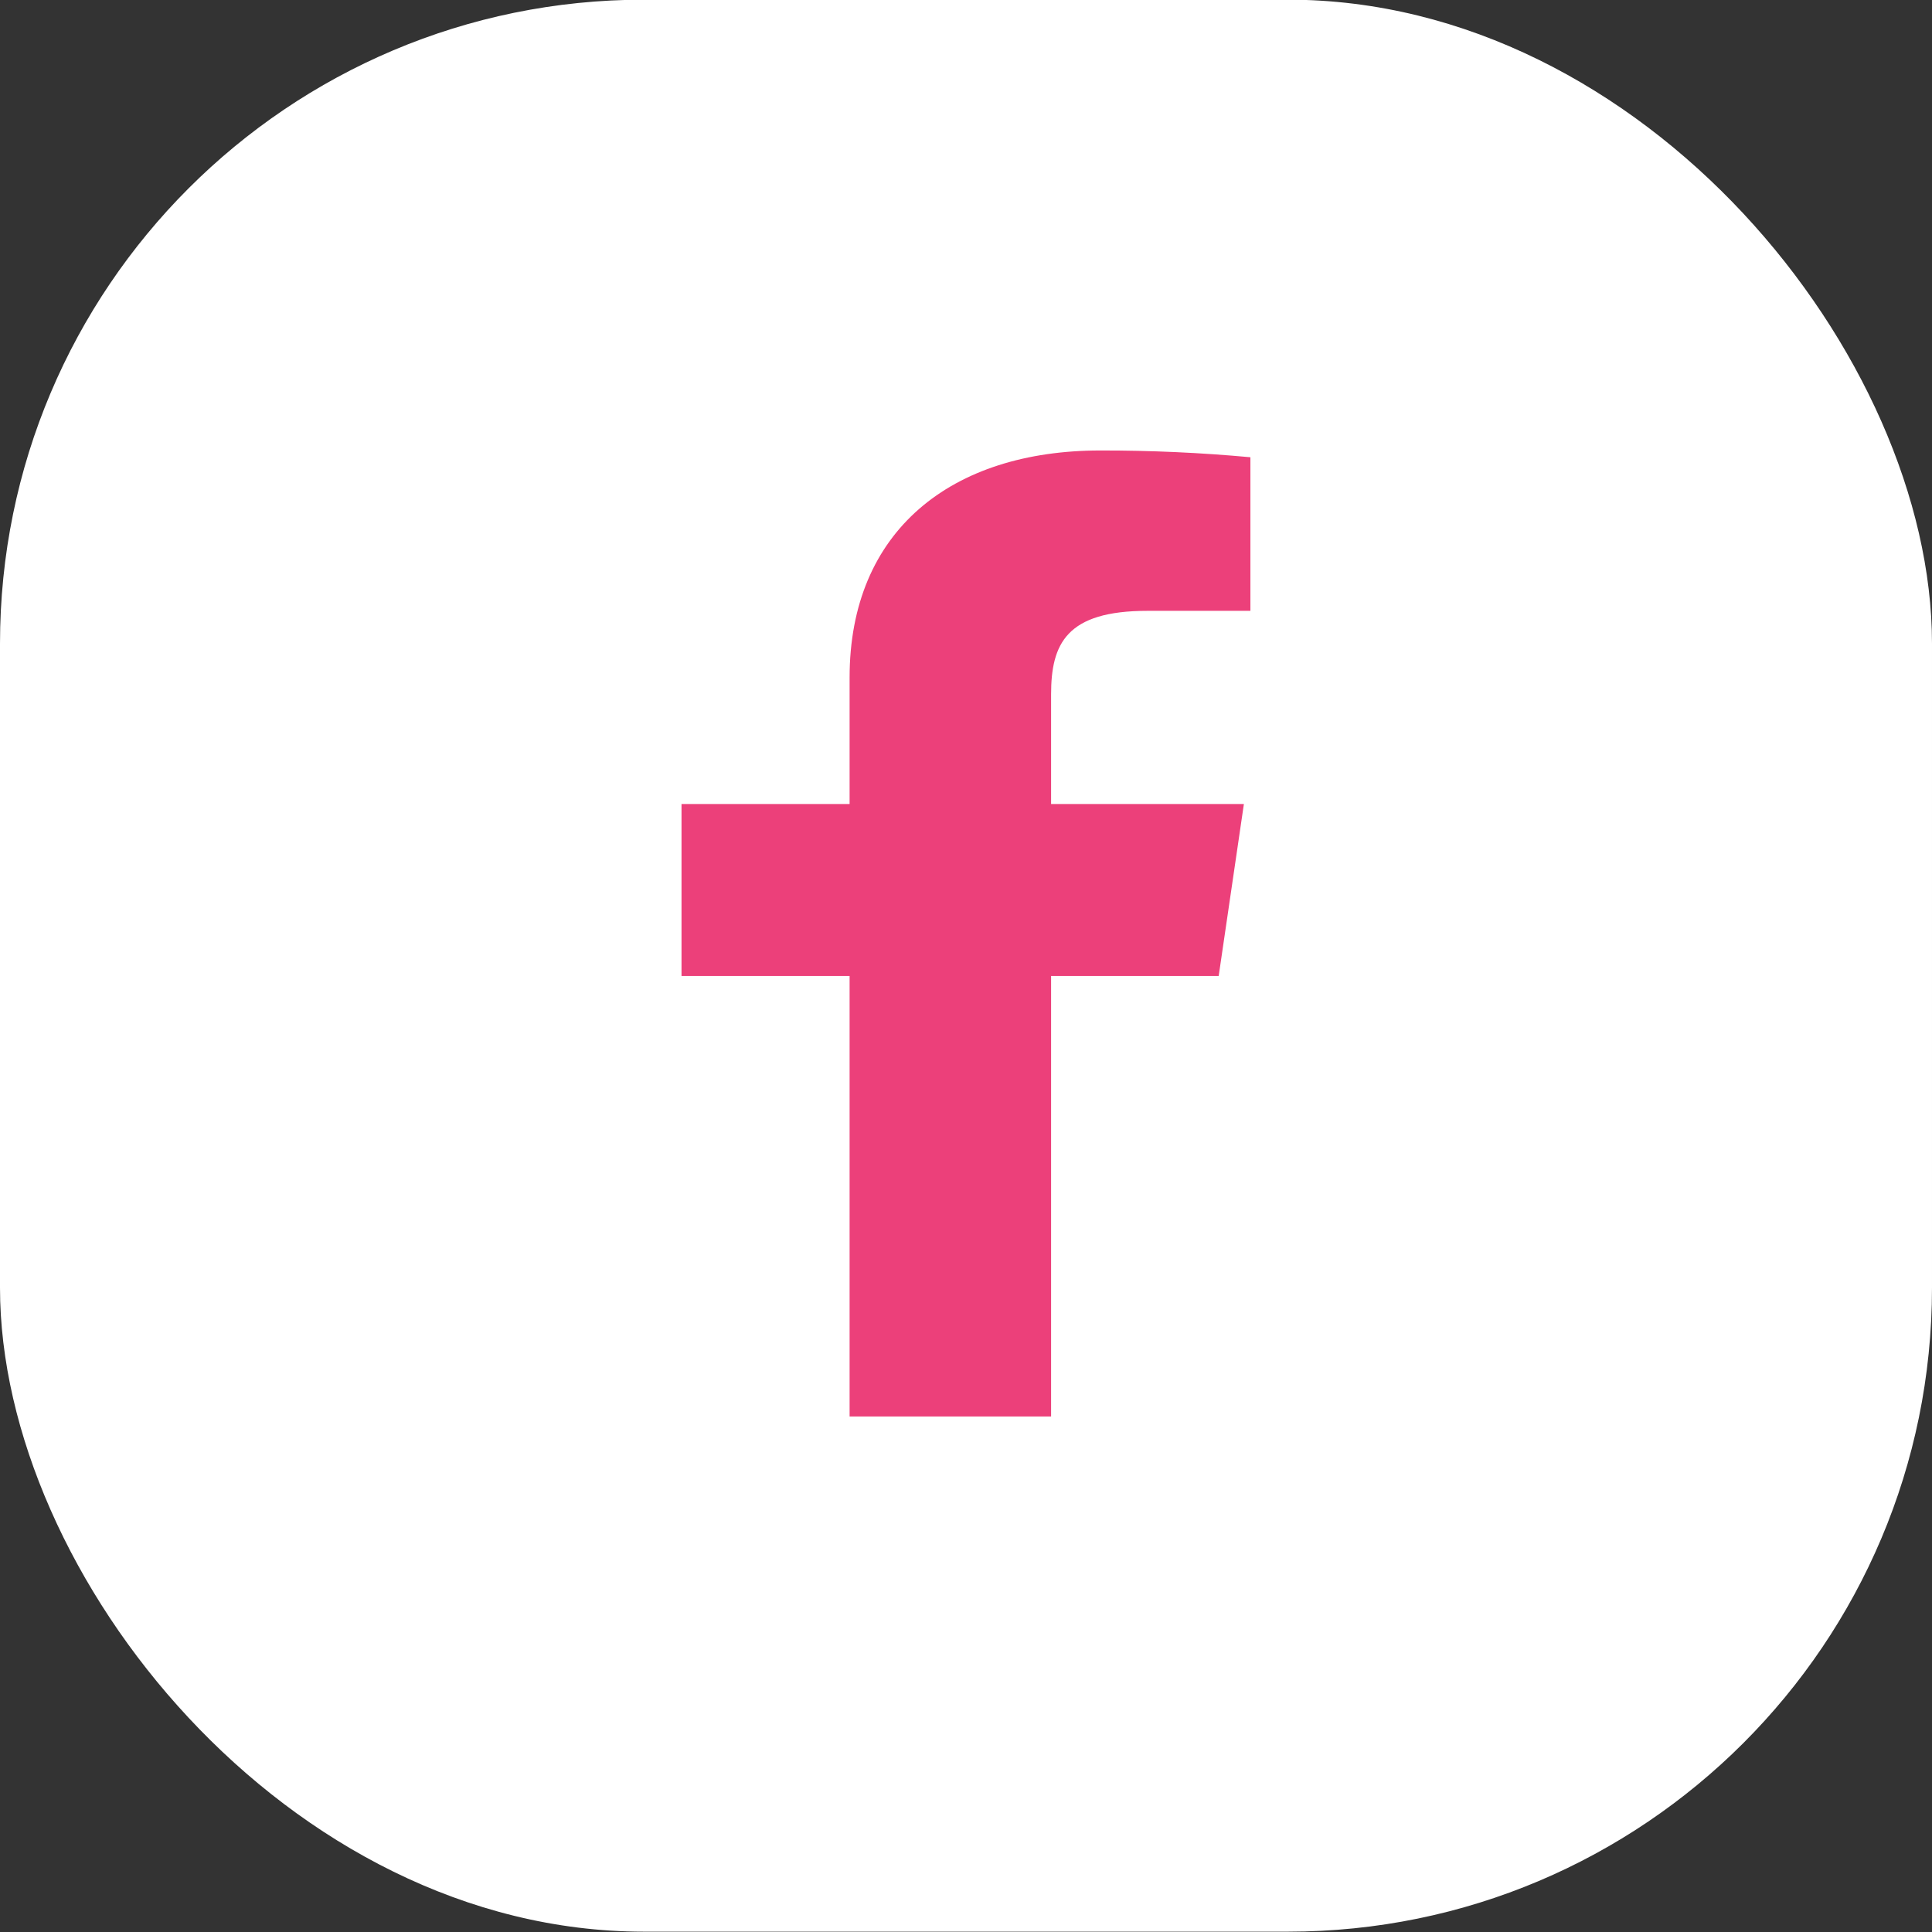
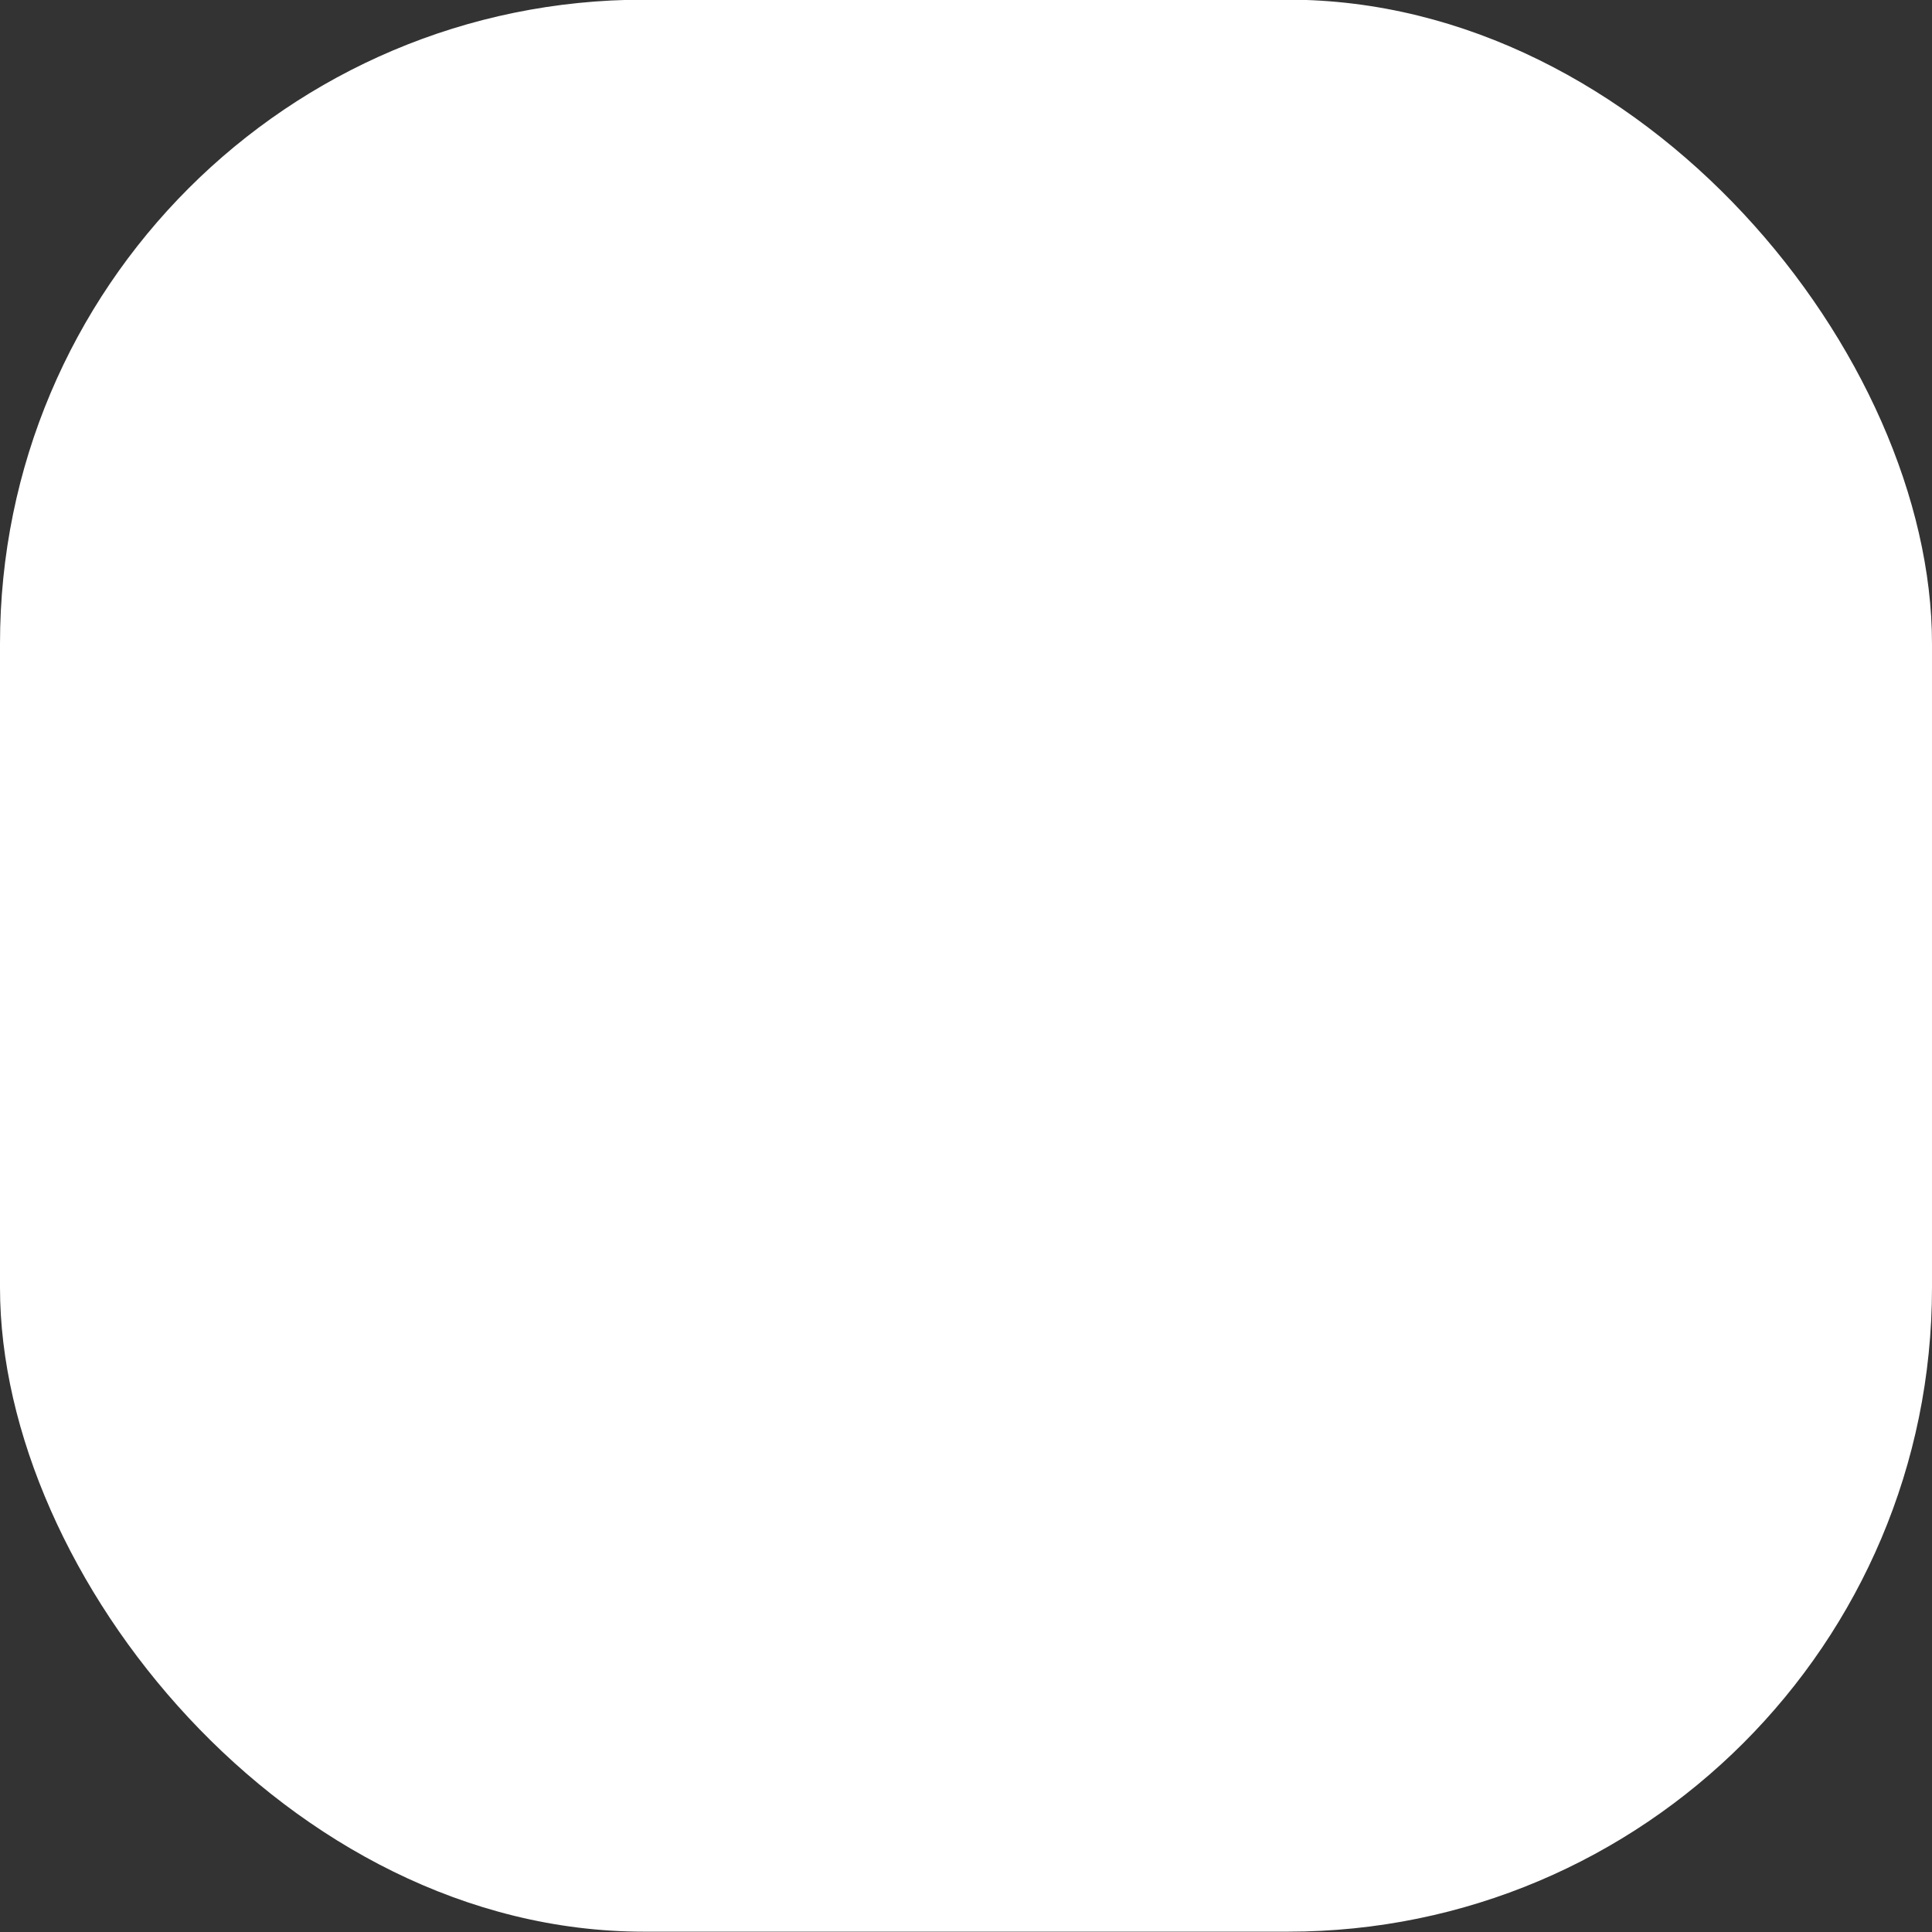
<svg xmlns="http://www.w3.org/2000/svg" width="24" height="24" viewBox="0 0 24 24" fill="none">
  <rect x="0" y="0" width="24" height="24" fill="#333333" stroke="none" />
  <rect y="-0.004" width="24" height="24" rx="8" fill="white" />
-   <path d="M14.254 7.588H15.533V5.68C14.914 5.623 14.292 5.595 13.669 5.596C11.819 5.596 10.554 6.592 10.554 8.416V9.988H8.466V12.124H10.554V17.596H13.057V12.124H15.139L15.452 9.988H13.057V8.626C13.057 7.996 13.248 7.588 14.254 7.588Z" fill="#EC407A" />
</svg>